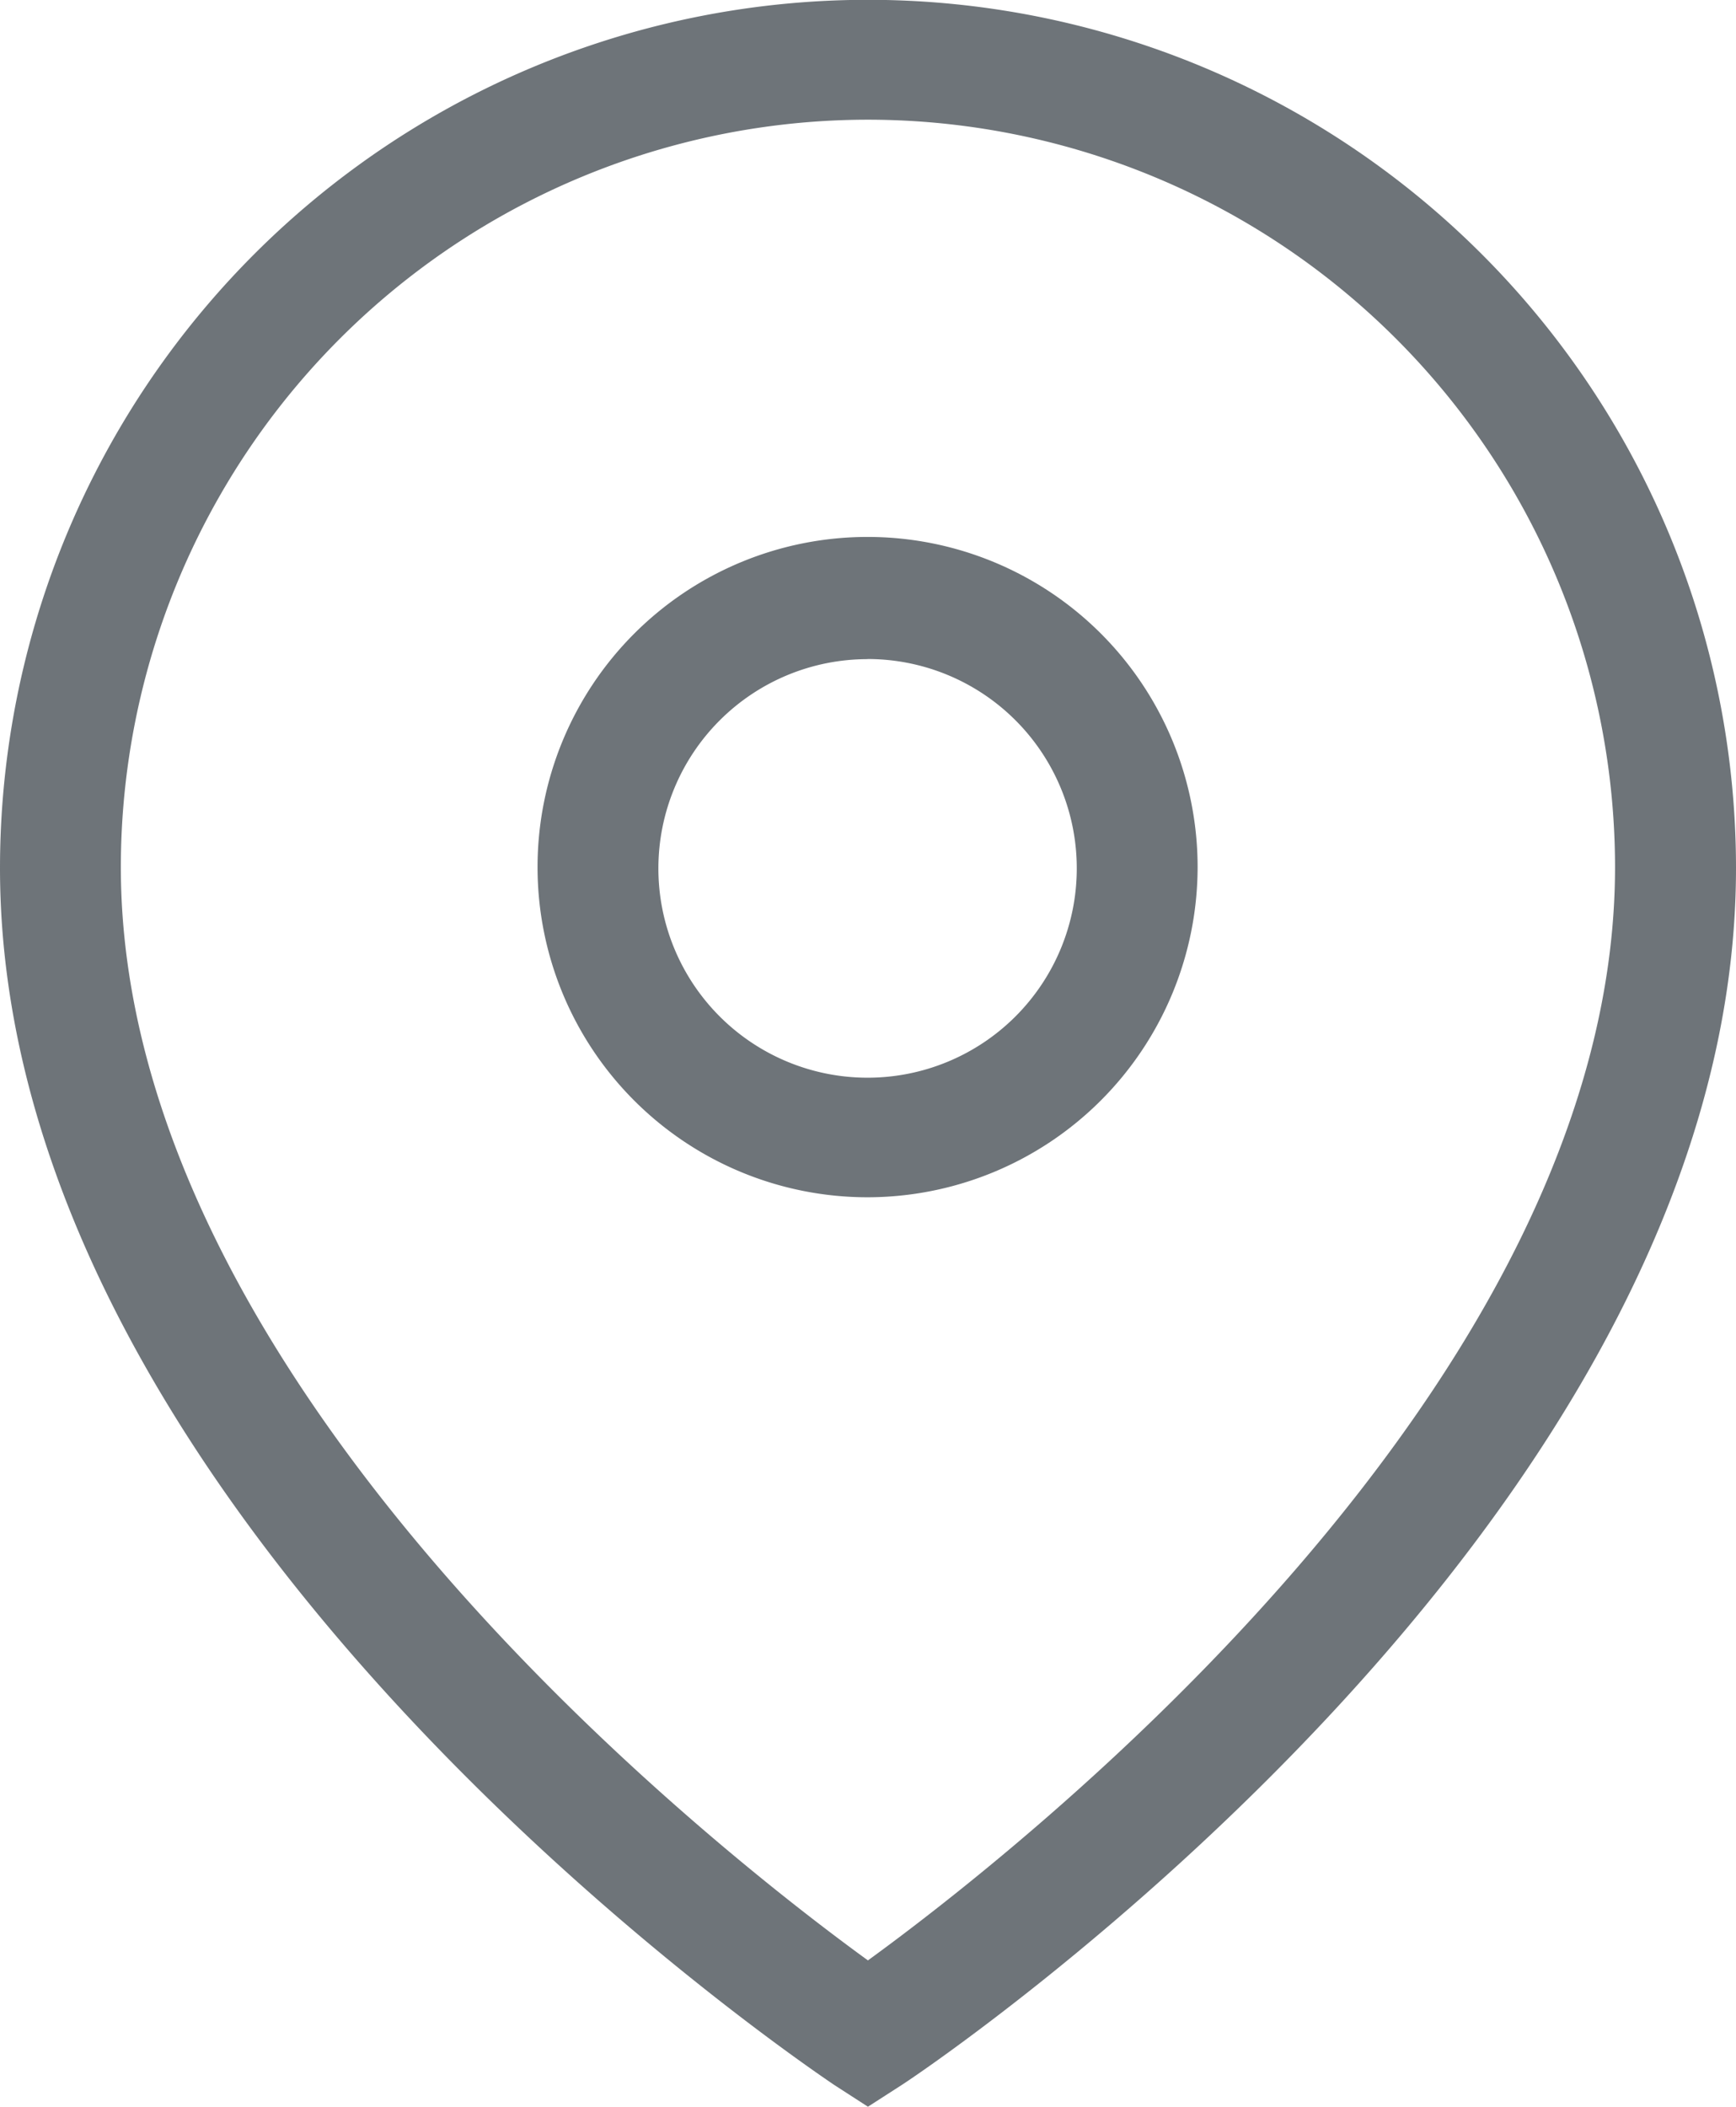
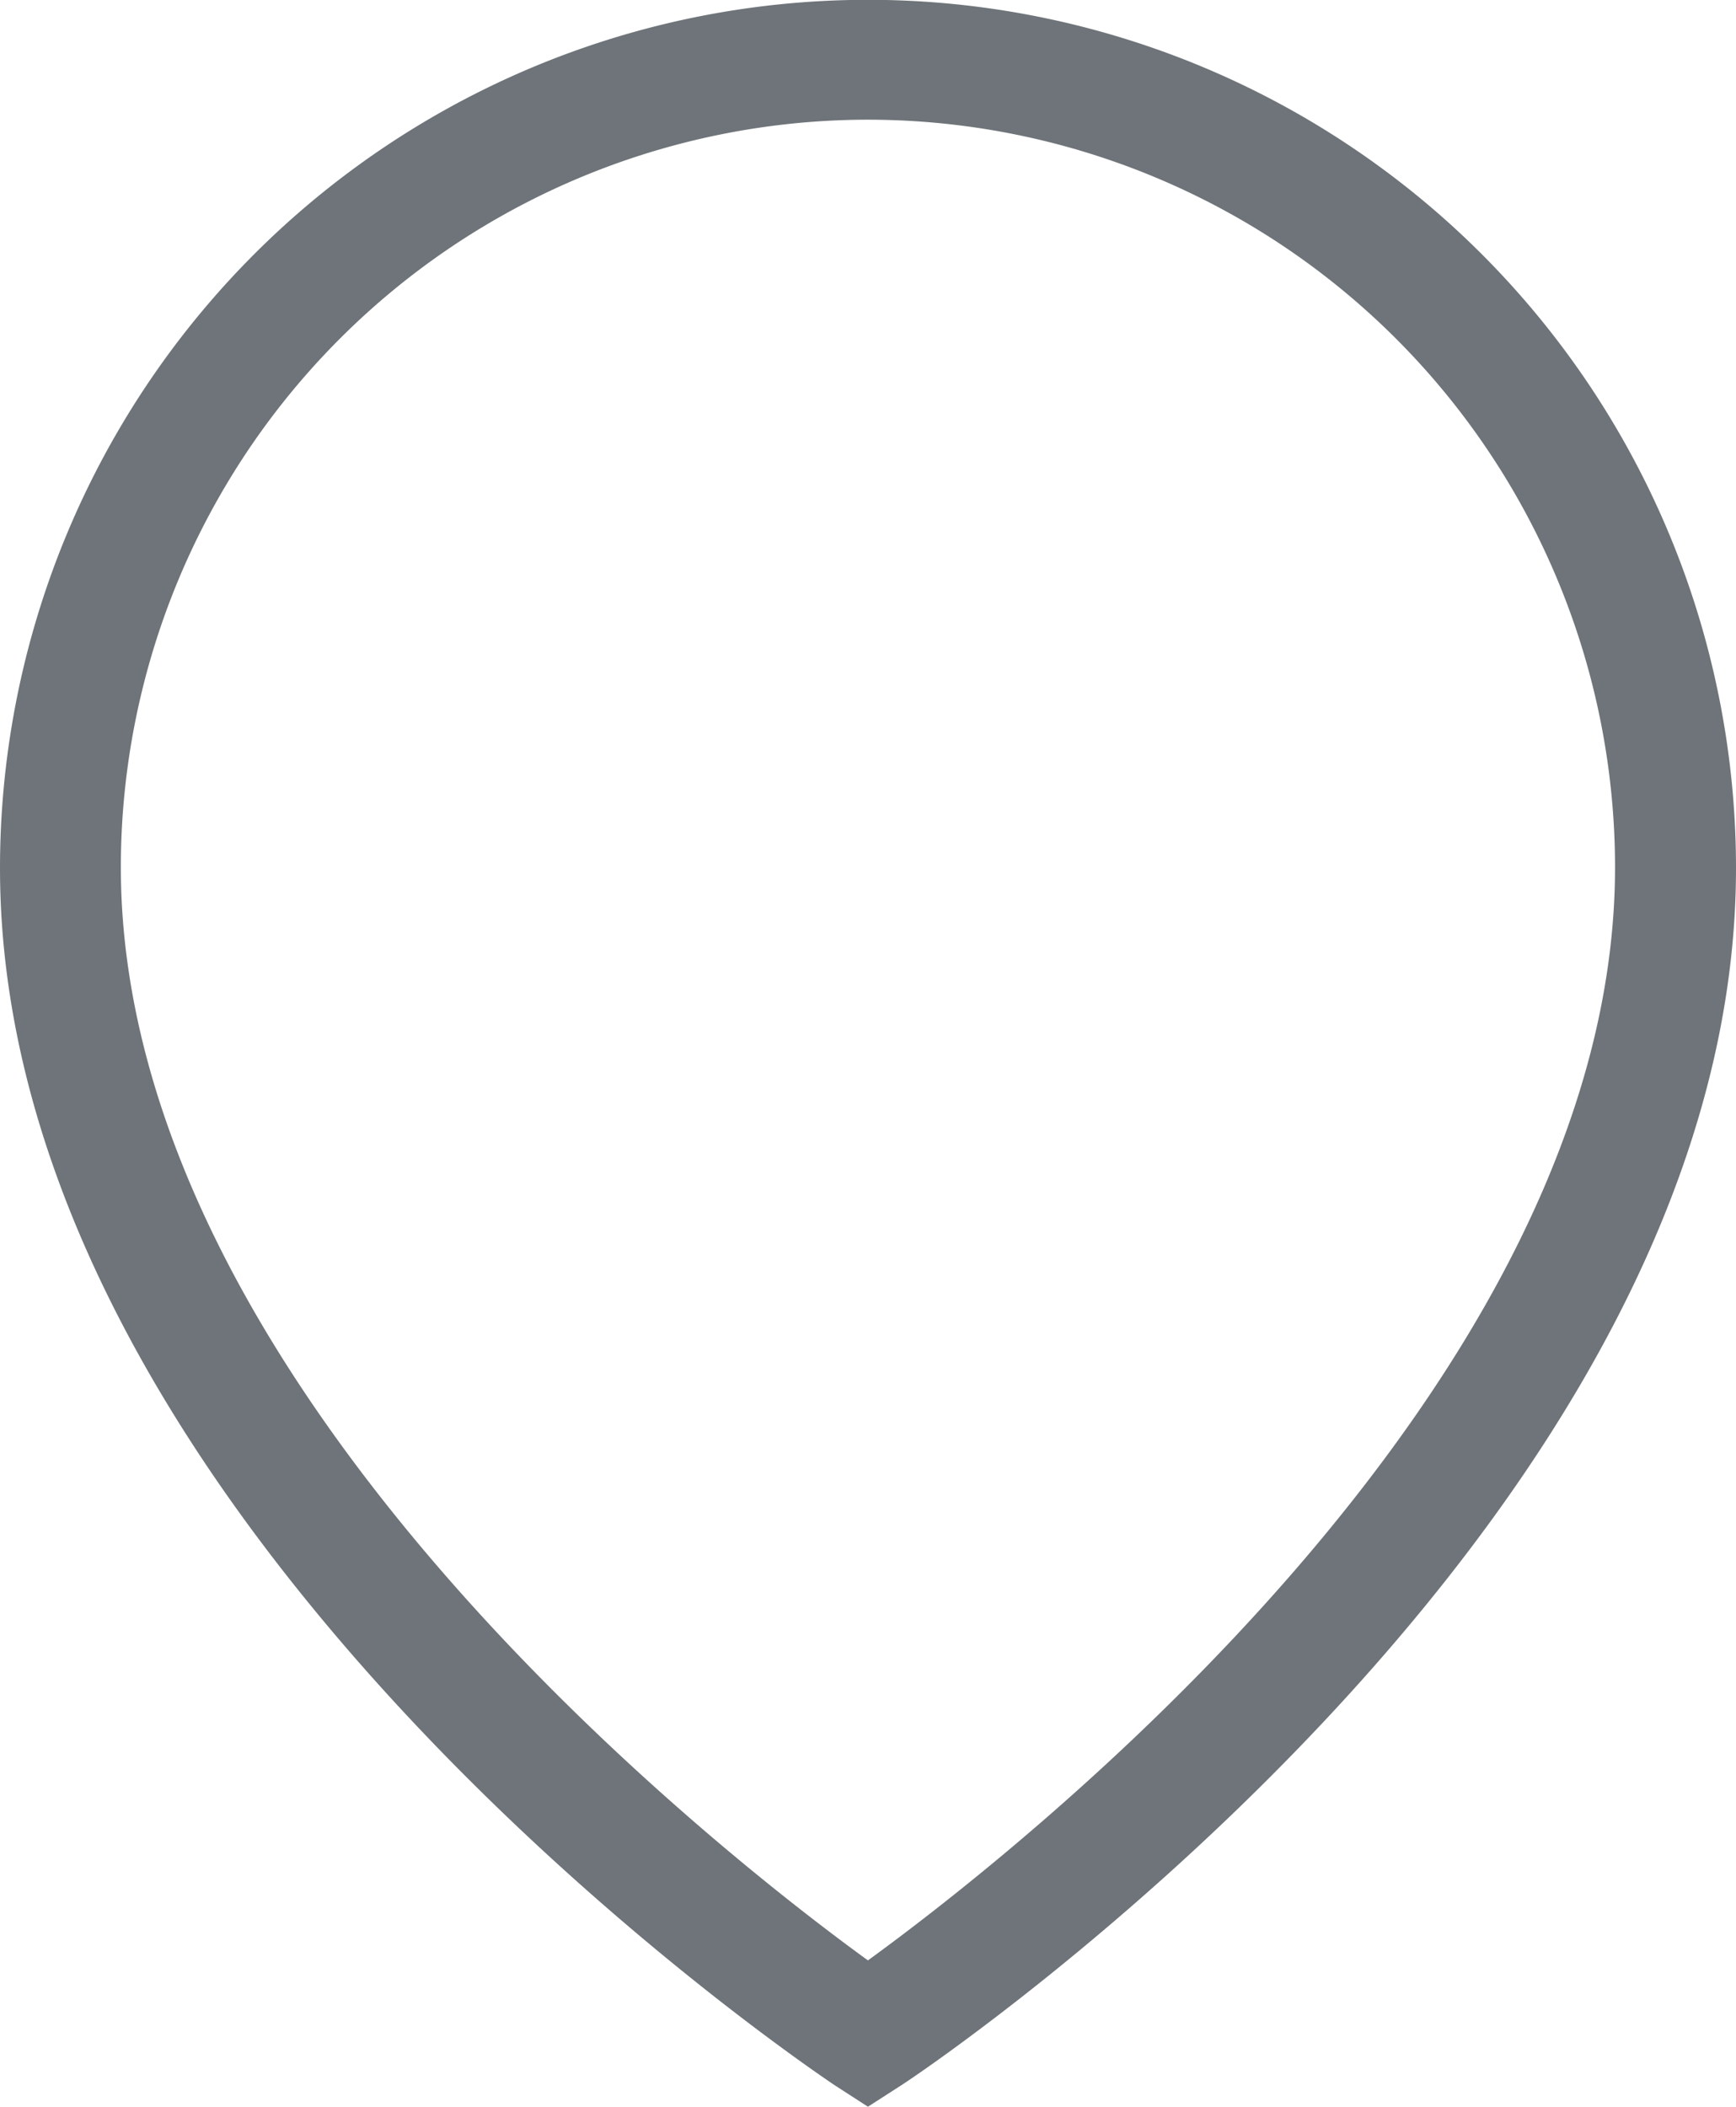
<svg xmlns="http://www.w3.org/2000/svg" data-name="Groupe 4" width="14.481" height="17.566">
  <path data-name="Tracé 9" d="M7.24 17.566l-.282-.182C6.676 17.192 0 12.684 0 7.239a7.24 7.24 0 0114.481 0c0 5.445-6.676 9.963-6.958 10.145zm0-16.568A6.236 6.236 0 001.008 7.23c0 4.316 4.981 8.208 6.232 9.116 1.25-.908 6.232-4.8 6.232-9.116A6.236 6.236 0 007.24.998z" fill="#6e7479" />
-   <path data-name="Tracé 10" d="M7.237 9.983A2.753 2.753 0 119.99 7.23a2.756 2.756 0 01-2.753 2.753zm0-4.487a1.745 1.745 0 101.745 1.745 1.745 1.745 0 00-1.745-1.746z" fill="#6e7479" />
</svg>